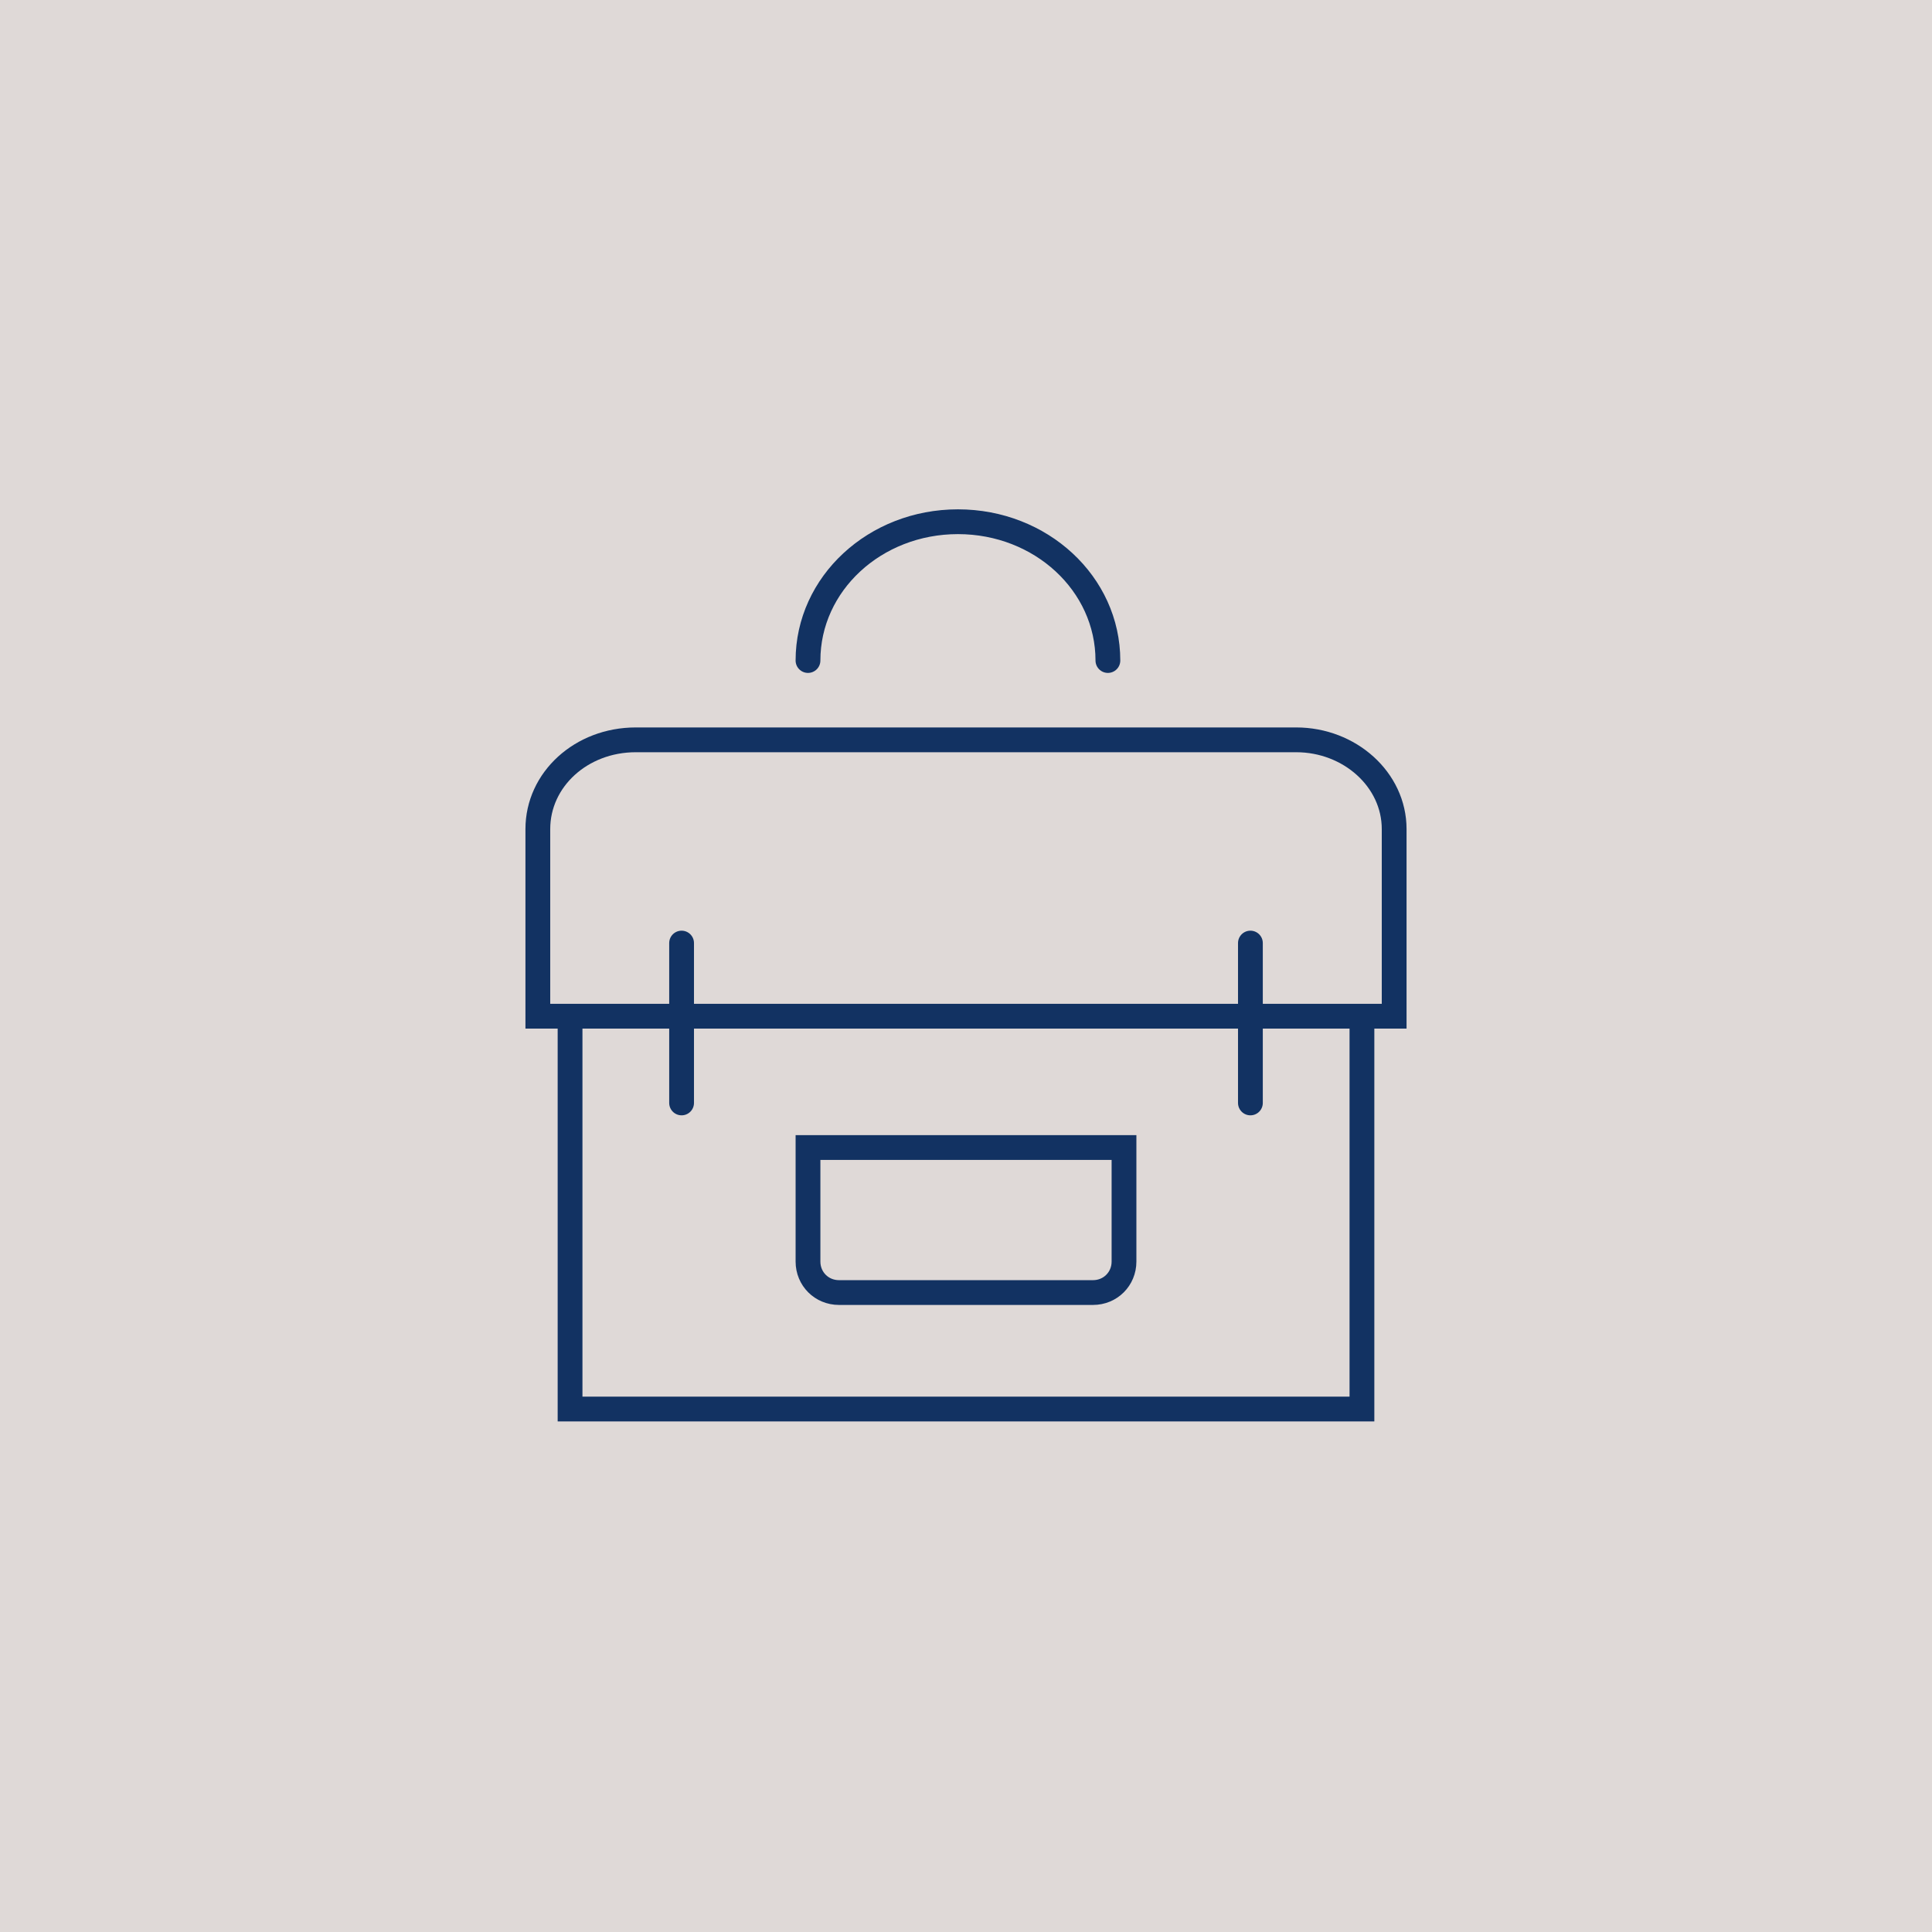
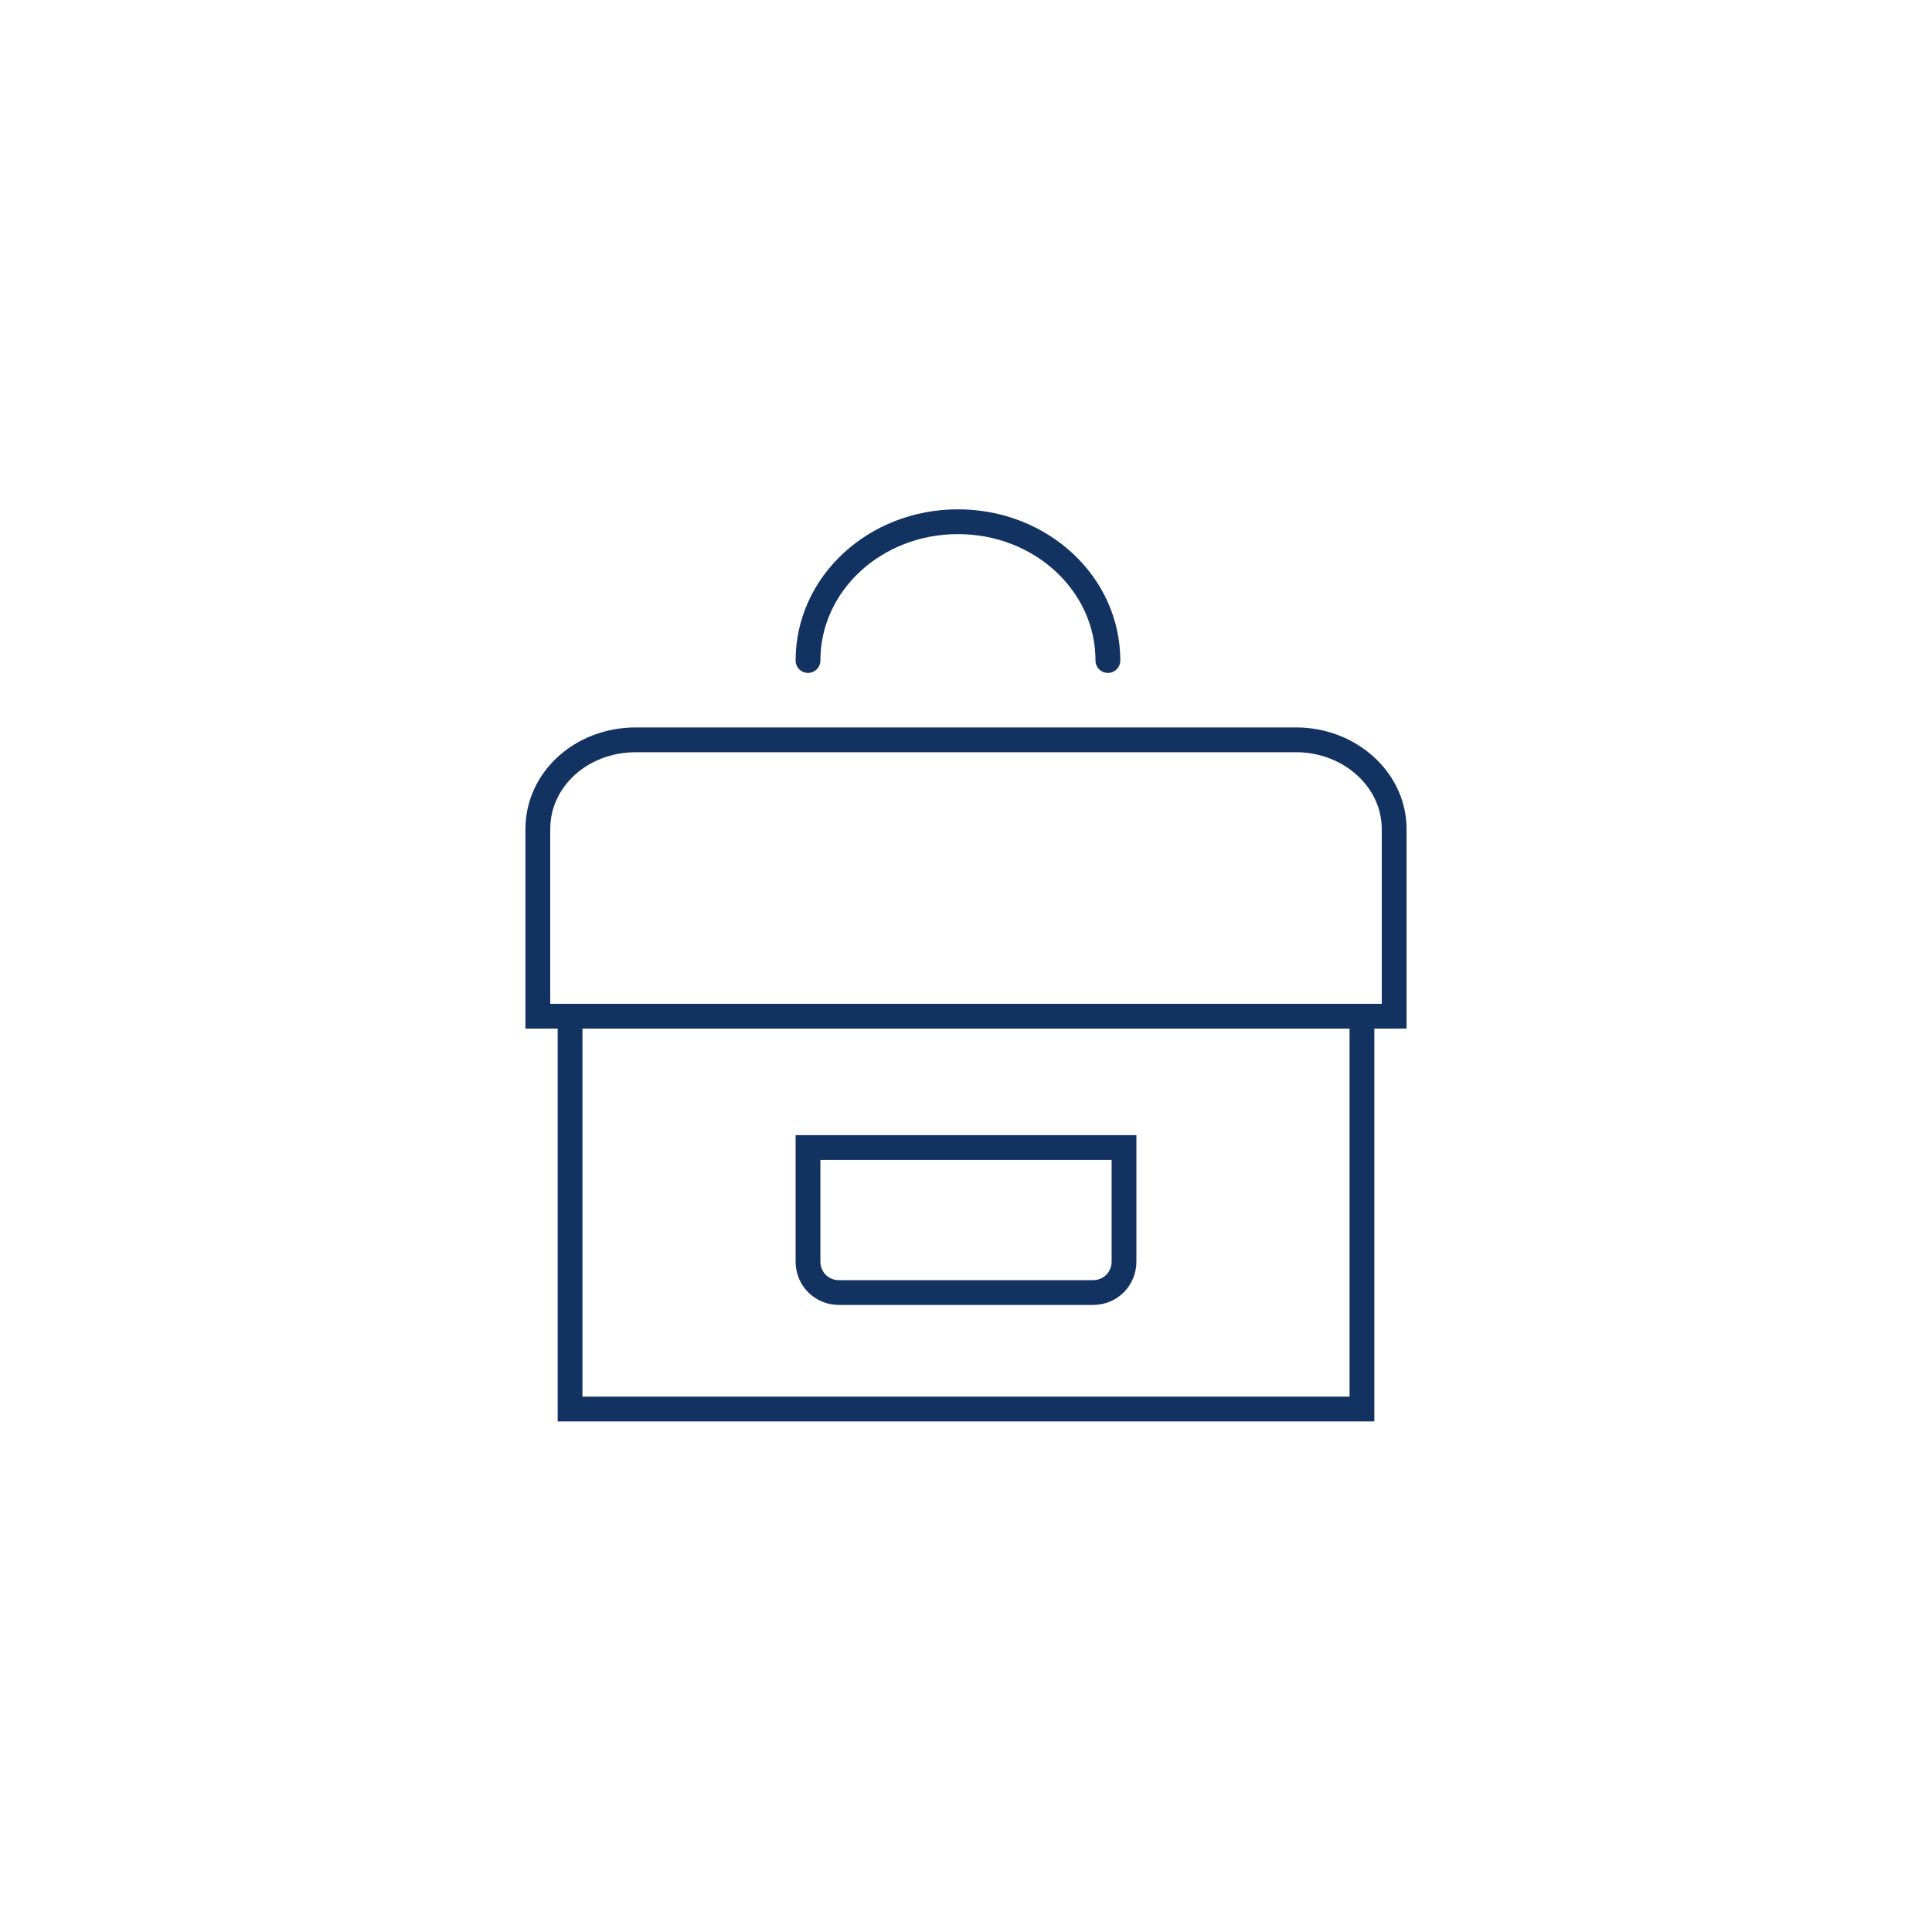
<svg xmlns="http://www.w3.org/2000/svg" version="1.1" x="0px" y="0px" viewBox="0 0 155.9 155.9" style="enable-background:new 0 0 155.9 155.9;" xml:space="preserve">
  <style type="text/css">
	.st0{fill:#DFD9D7;}
	.st1{fill:none;stroke:#123262;stroke-width:2;stroke-linecap:round;stroke-miterlimit:10;}
	.st2{fill:none;stroke:#123262;stroke-width:2;stroke-miterlimit:10;}
	.st3{fill:none;stroke:#123262;stroke-width:2;stroke-linecap:round;stroke-linejoin:round;stroke-miterlimit:10;}
	.st4{fill:#FFFFFF;stroke:#123262;stroke-width:2;stroke-miterlimit:10;}
	.st5{fill:#123262;}
	.st6{fill:#FFFFFF;stroke:#333F1B;stroke-width:2;stroke-miterlimit:10;}
	.st7{fill:#FFC95E;stroke:#333F1B;stroke-width:2;stroke-linecap:round;stroke-miterlimit:10;}
	.st8{fill:#123262;stroke:#123262;stroke-width:2;stroke-linecap:round;stroke-miterlimit:10;}
	.st9{fill:#FFFFFF;stroke:#123262;stroke-width:2;stroke-linecap:round;stroke-miterlimit:10;}
</style>
  <g id="Lag_1">
-     <rect x="0" y="0" class="st0" width="155.9" height="155.9" />
    <g>
      <polyline class="st2" points="109.9,81.7 109.9,113.7 46,113.7 46,81.7   " />
      <path class="st2" d="M112.4,82h-69V66.9c0-4,3.5-7.2,7.9-7.2h53.3c4.3,0,7.9,3.2,7.9,7.2V82z" />
      <path class="st1" d="M89.4,53.3c0-6.2-5.4-11.2-12.1-11.2s-12.1,5-12.1,11.2" />
-       <line class="st3" x1="55" y1="76.1" x2="55" y2="89" />
-       <line class="st1" x1="100.9" y1="76.1" x2="100.9" y2="89" />
      <path class="st2" d="M88.2,104.3H67.7c-1.4,0-2.5-1.1-2.5-2.5v-9.2h25.5v9.2C90.7,103.2,89.6,104.3,88.2,104.3z" />
    </g>
  </g>
  <g id="Layer_2">
</g>
</svg>